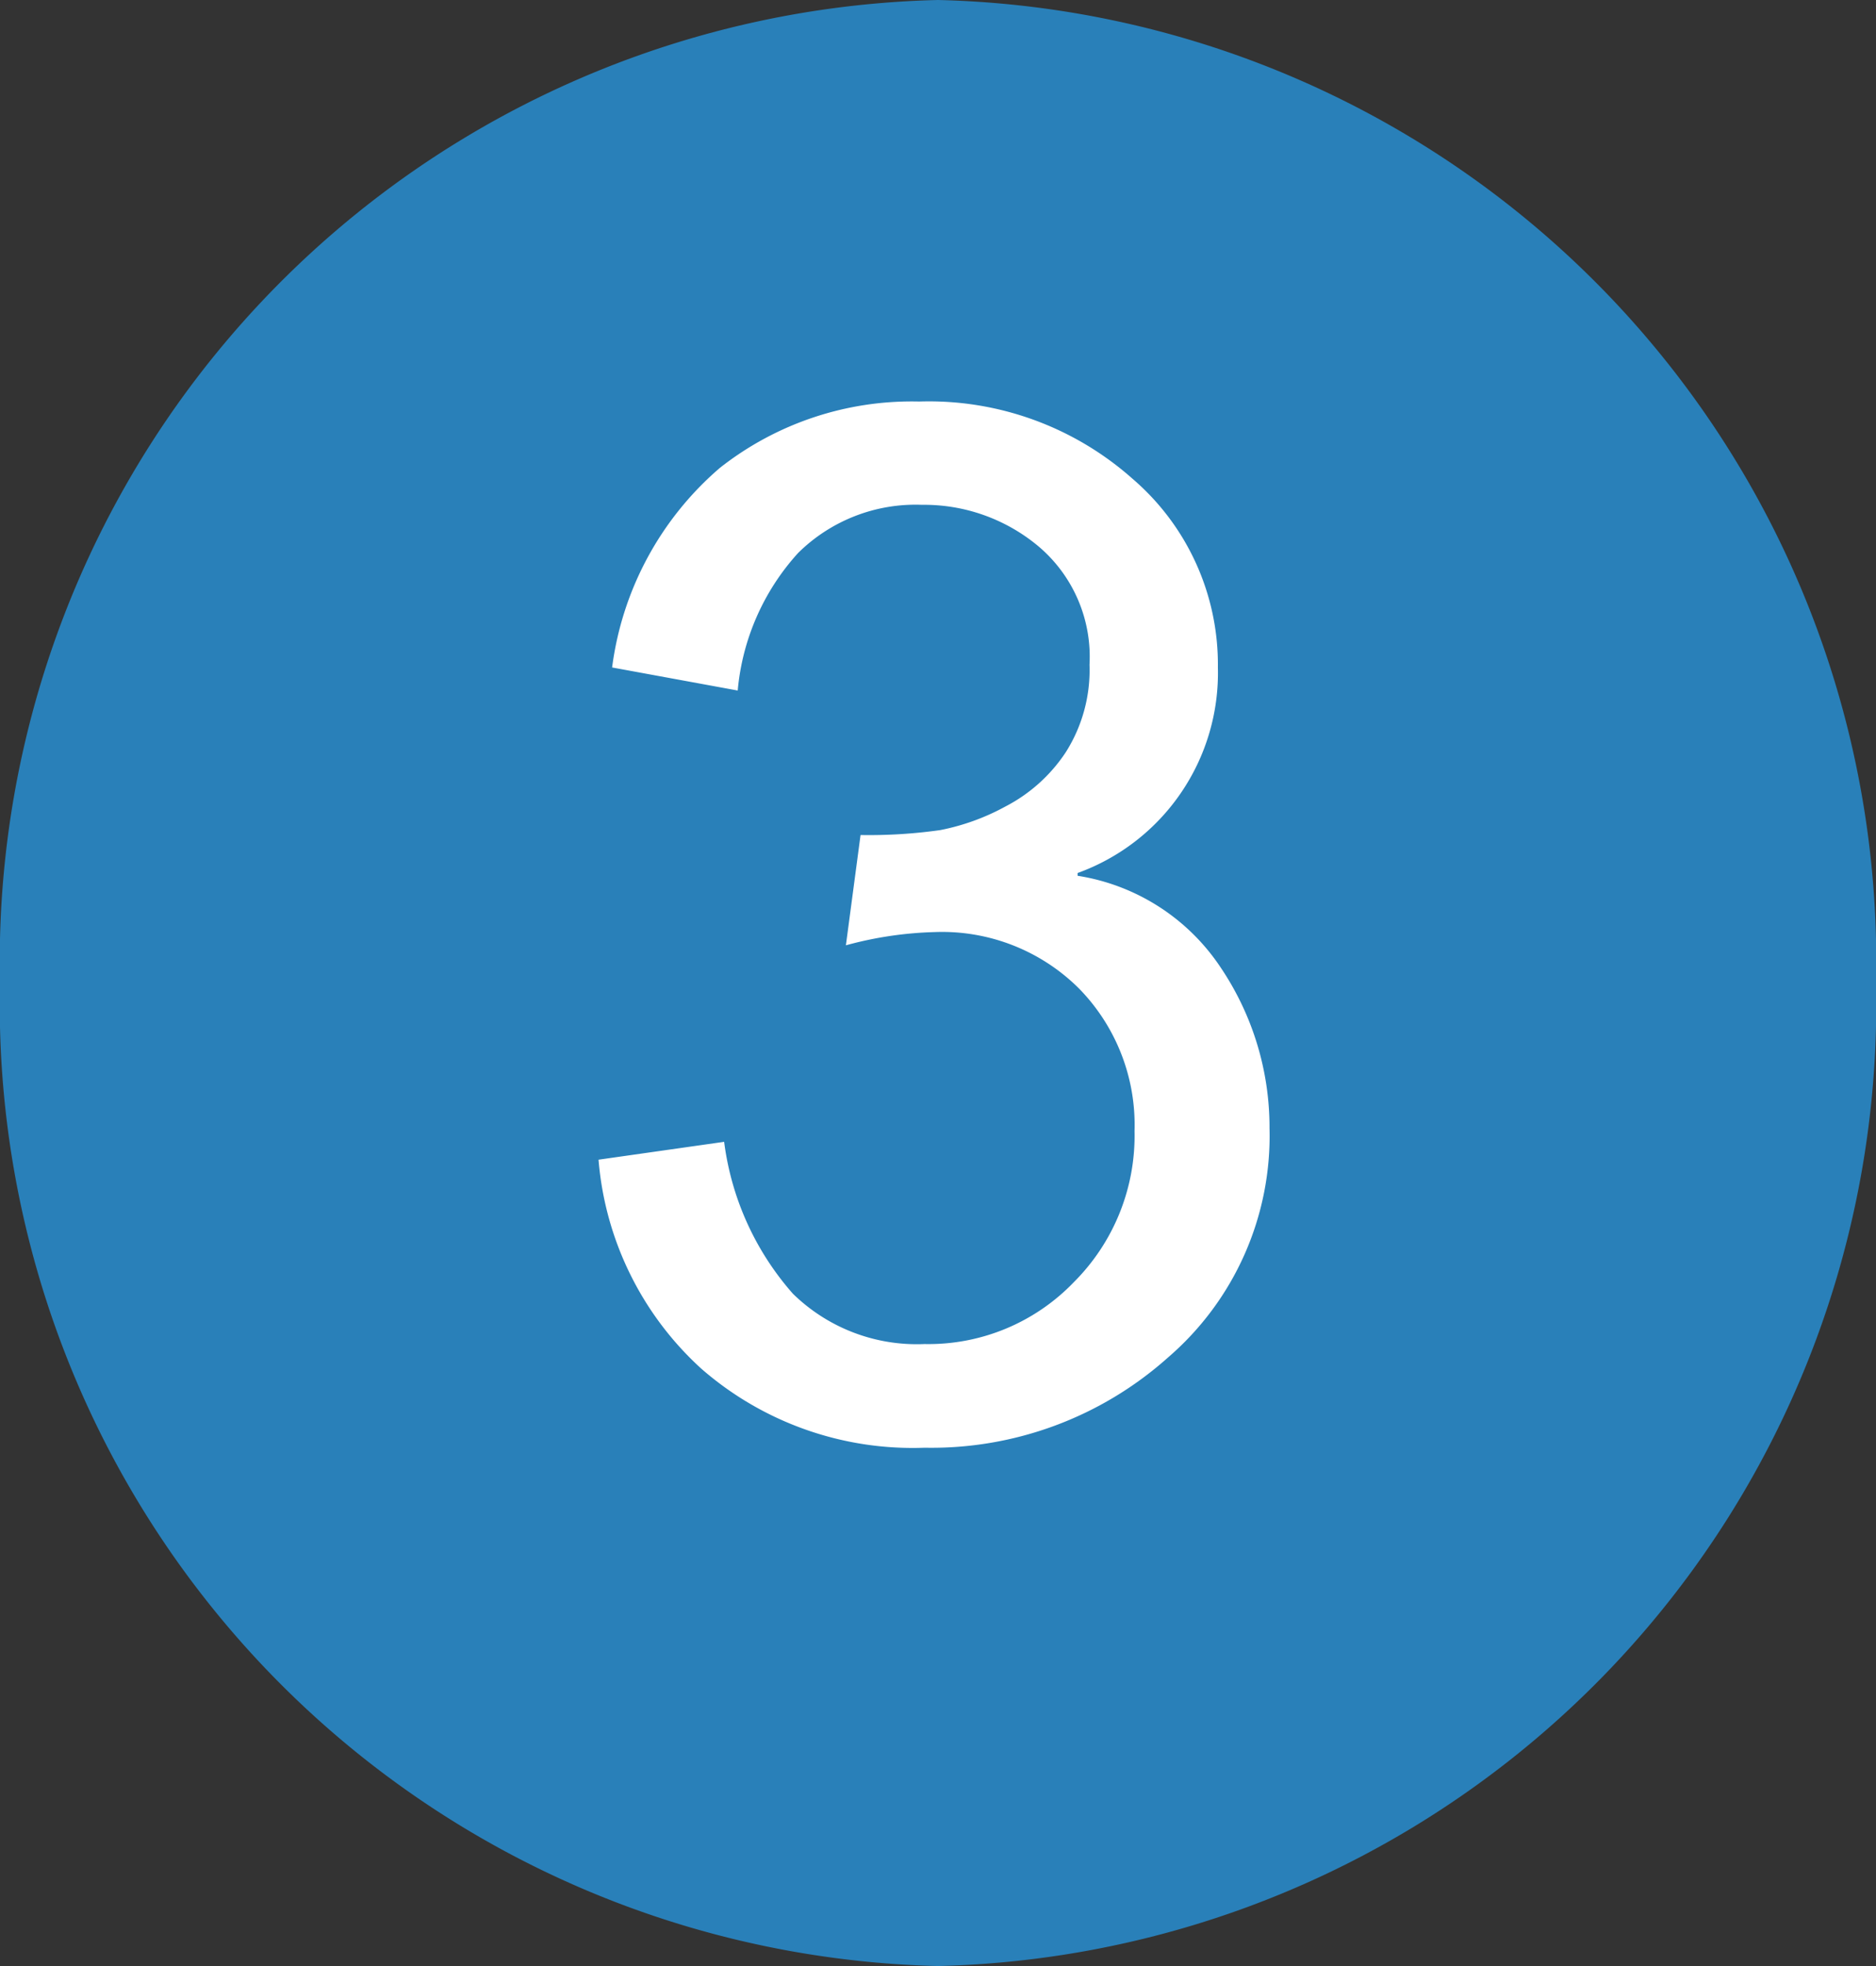
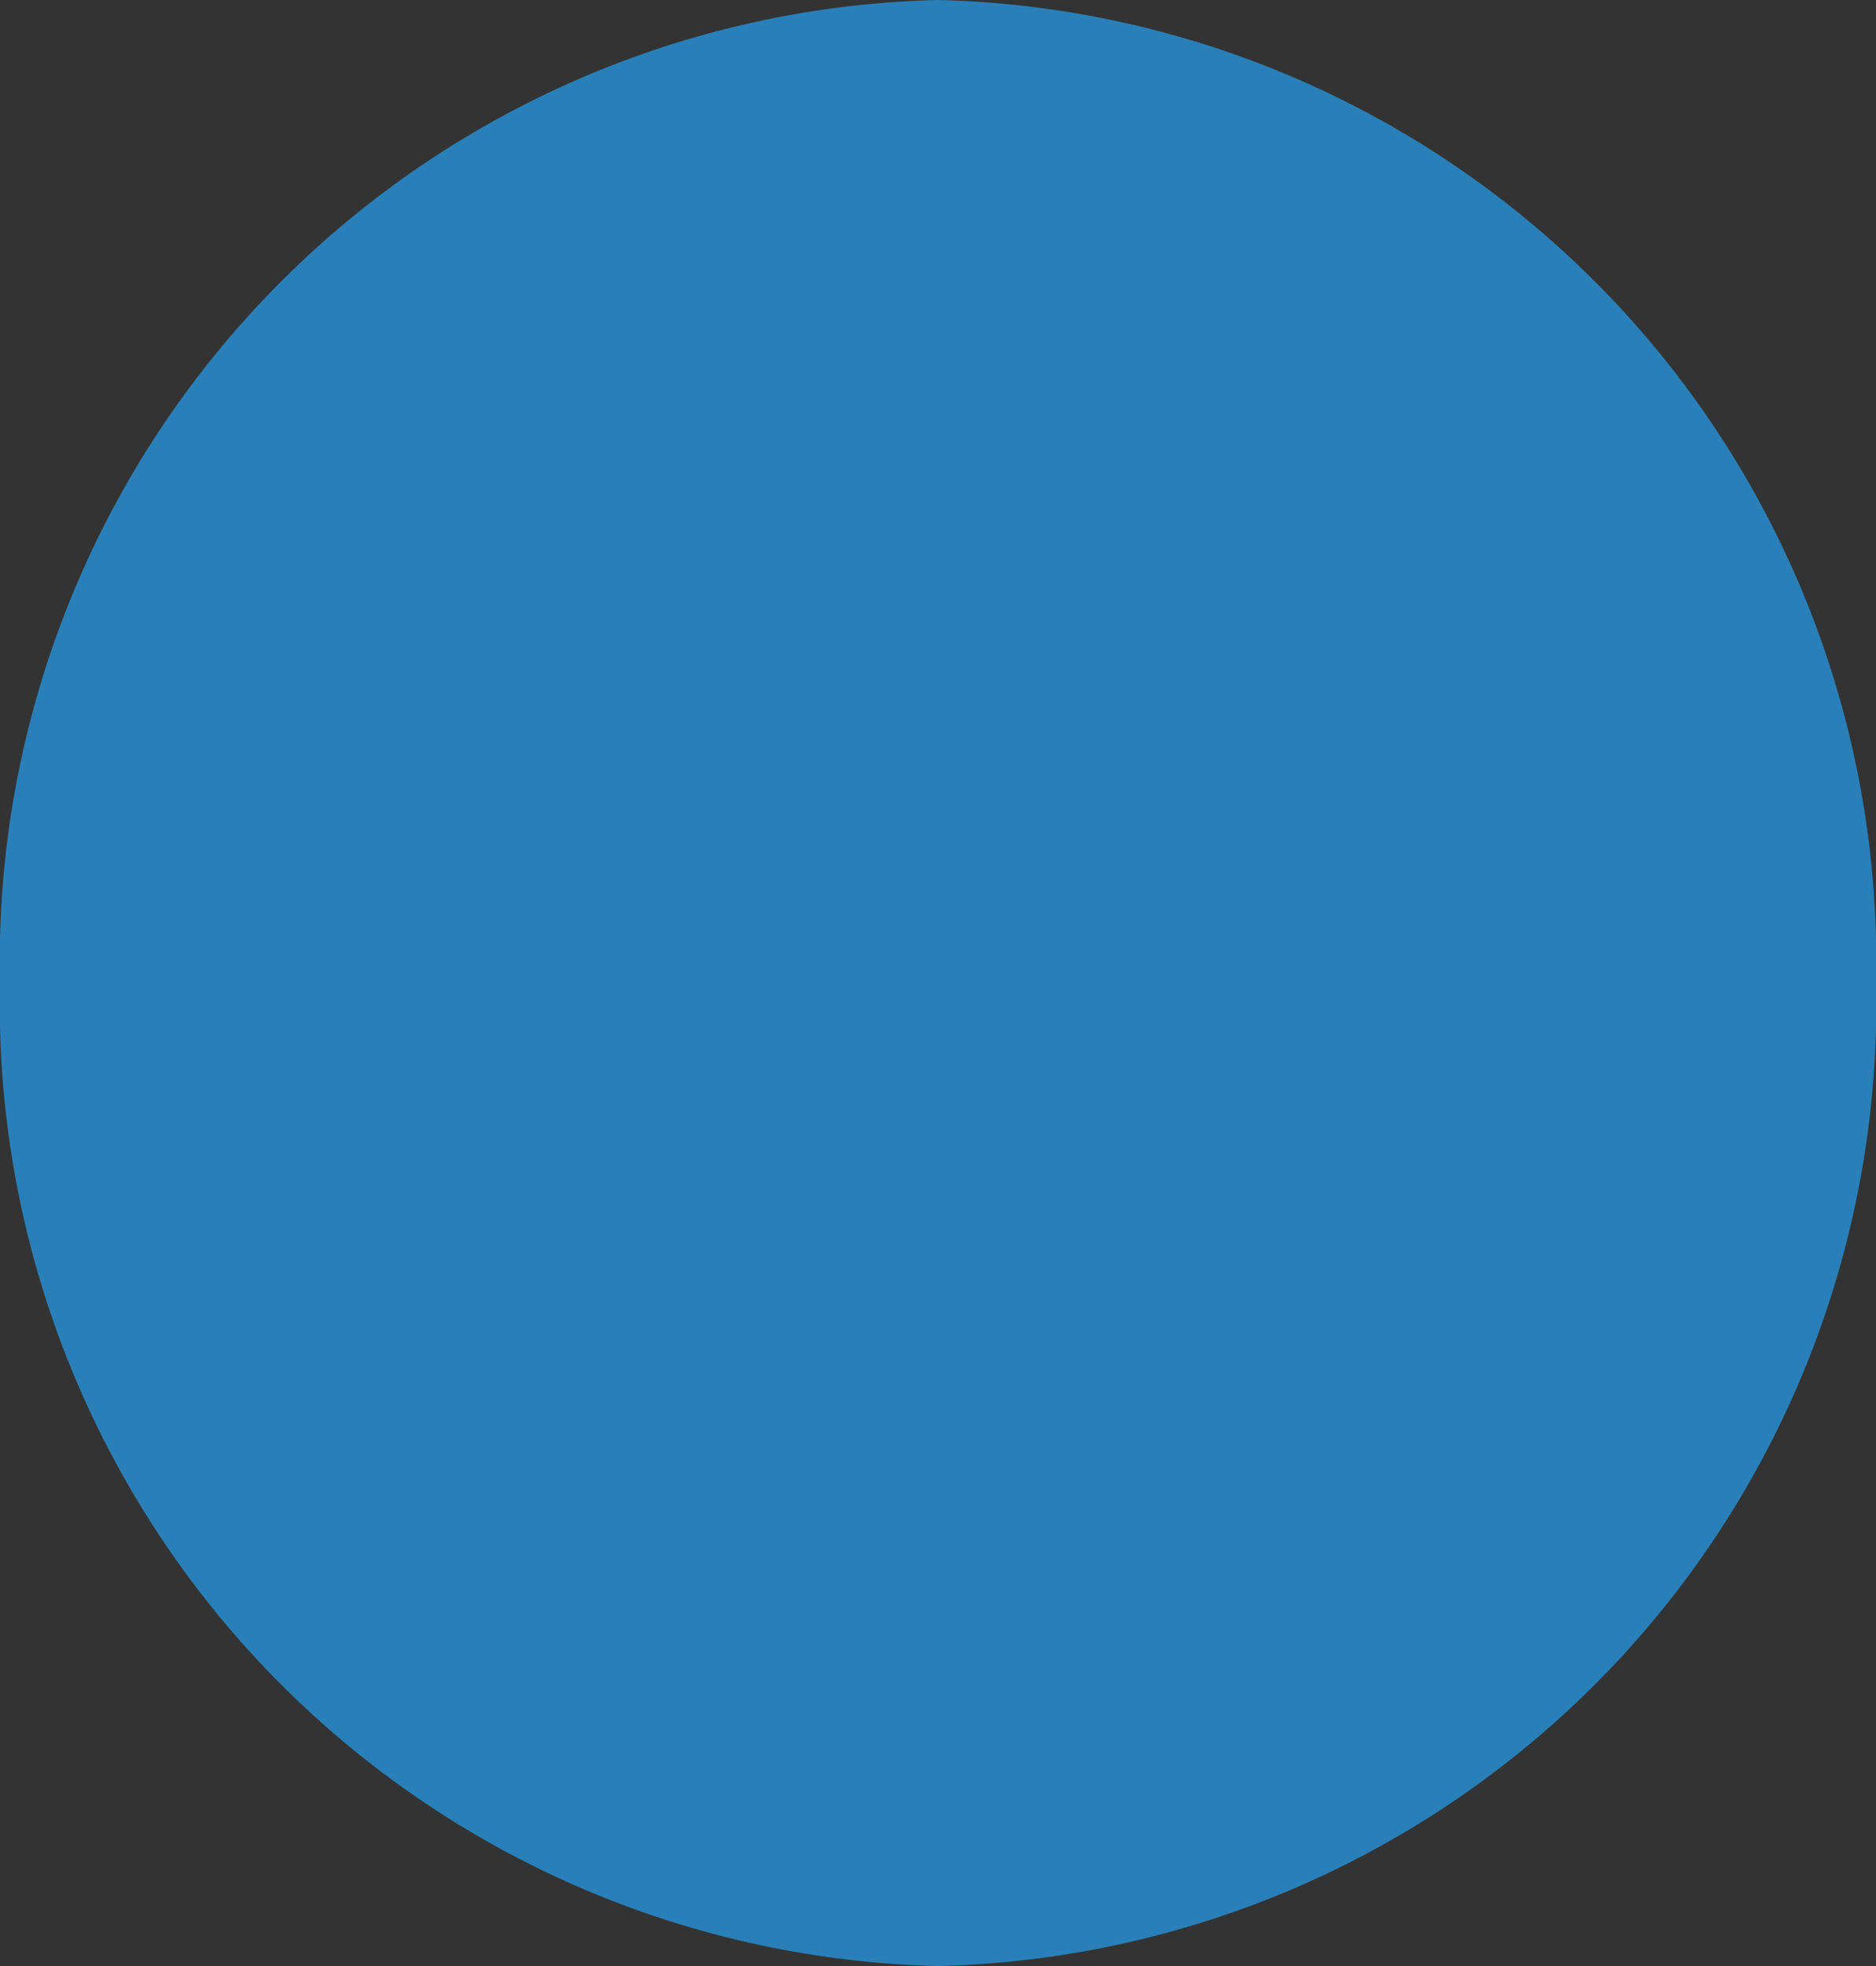
<svg xmlns="http://www.w3.org/2000/svg" width="21" height="22" viewBox="0 0 21 22">
  <rect x="0" y="0" width="21" height="22" fill="#333333" stroke="none" />
  <g id="グループ_11121" data-name="グループ 11121" transform="translate(-0.44 -1)">
    <path id="パス_32355" data-name="パス 32355" d="M10.5,0A10.759,10.759,0,0,1,21,11,10.759,10.759,0,0,1,10.5,22,10.759,10.759,0,0,1,0,11,10.759,10.759,0,0,1,10.5,0Z" transform="translate(0.44 1)" fill="#2980b9" />
-     <path id="パス_40023" data-name="パス 40023" d="M6.063-6.2A2.361,2.361,0,0,1,7.668-5.168a3.2,3.2,0,0,1,.543,1.793A3.271,3.271,0,0,1,7.074-.809,3.973,3.973,0,0,1,4.352.2a3.6,3.6,0,0,1-2.5-.883A3.551,3.551,0,0,1,.7-3.023l1.406-.2a3.177,3.177,0,0,0,.77,1.7,1.983,1.983,0,0,0,1.473.563A2.256,2.256,0,0,0,6.02-1.652,2.314,2.314,0,0,0,6.7-3.344a2.182,2.182,0,0,0-.621-1.594A2.171,2.171,0,0,0,4.461-5.57a4.16,4.16,0,0,0-.992.148l.164-1.234a5.686,5.686,0,0,0,.891-.055,2.532,2.532,0,0,0,.734-.266,1.8,1.8,0,0,0,.672-.605,1.717,1.717,0,0,0,.266-.98,1.618,1.618,0,0,0-.566-1.32,1.993,1.993,0,0,0-1.309-.469,1.869,1.869,0,0,0-1.387.539,2.638,2.638,0,0,0-.676,1.539L.852-8.531a3.543,3.543,0,0,1,1.207-2.234,3.474,3.474,0,0,1,2.23-.742,3.431,3.431,0,0,1,2.387.863,2.738,2.738,0,0,1,.957,2.113,2.38,2.38,0,0,1-1.57,2.3Z" transform="translate(6.44 17)" fill="#fff" />
  </g>
</svg>